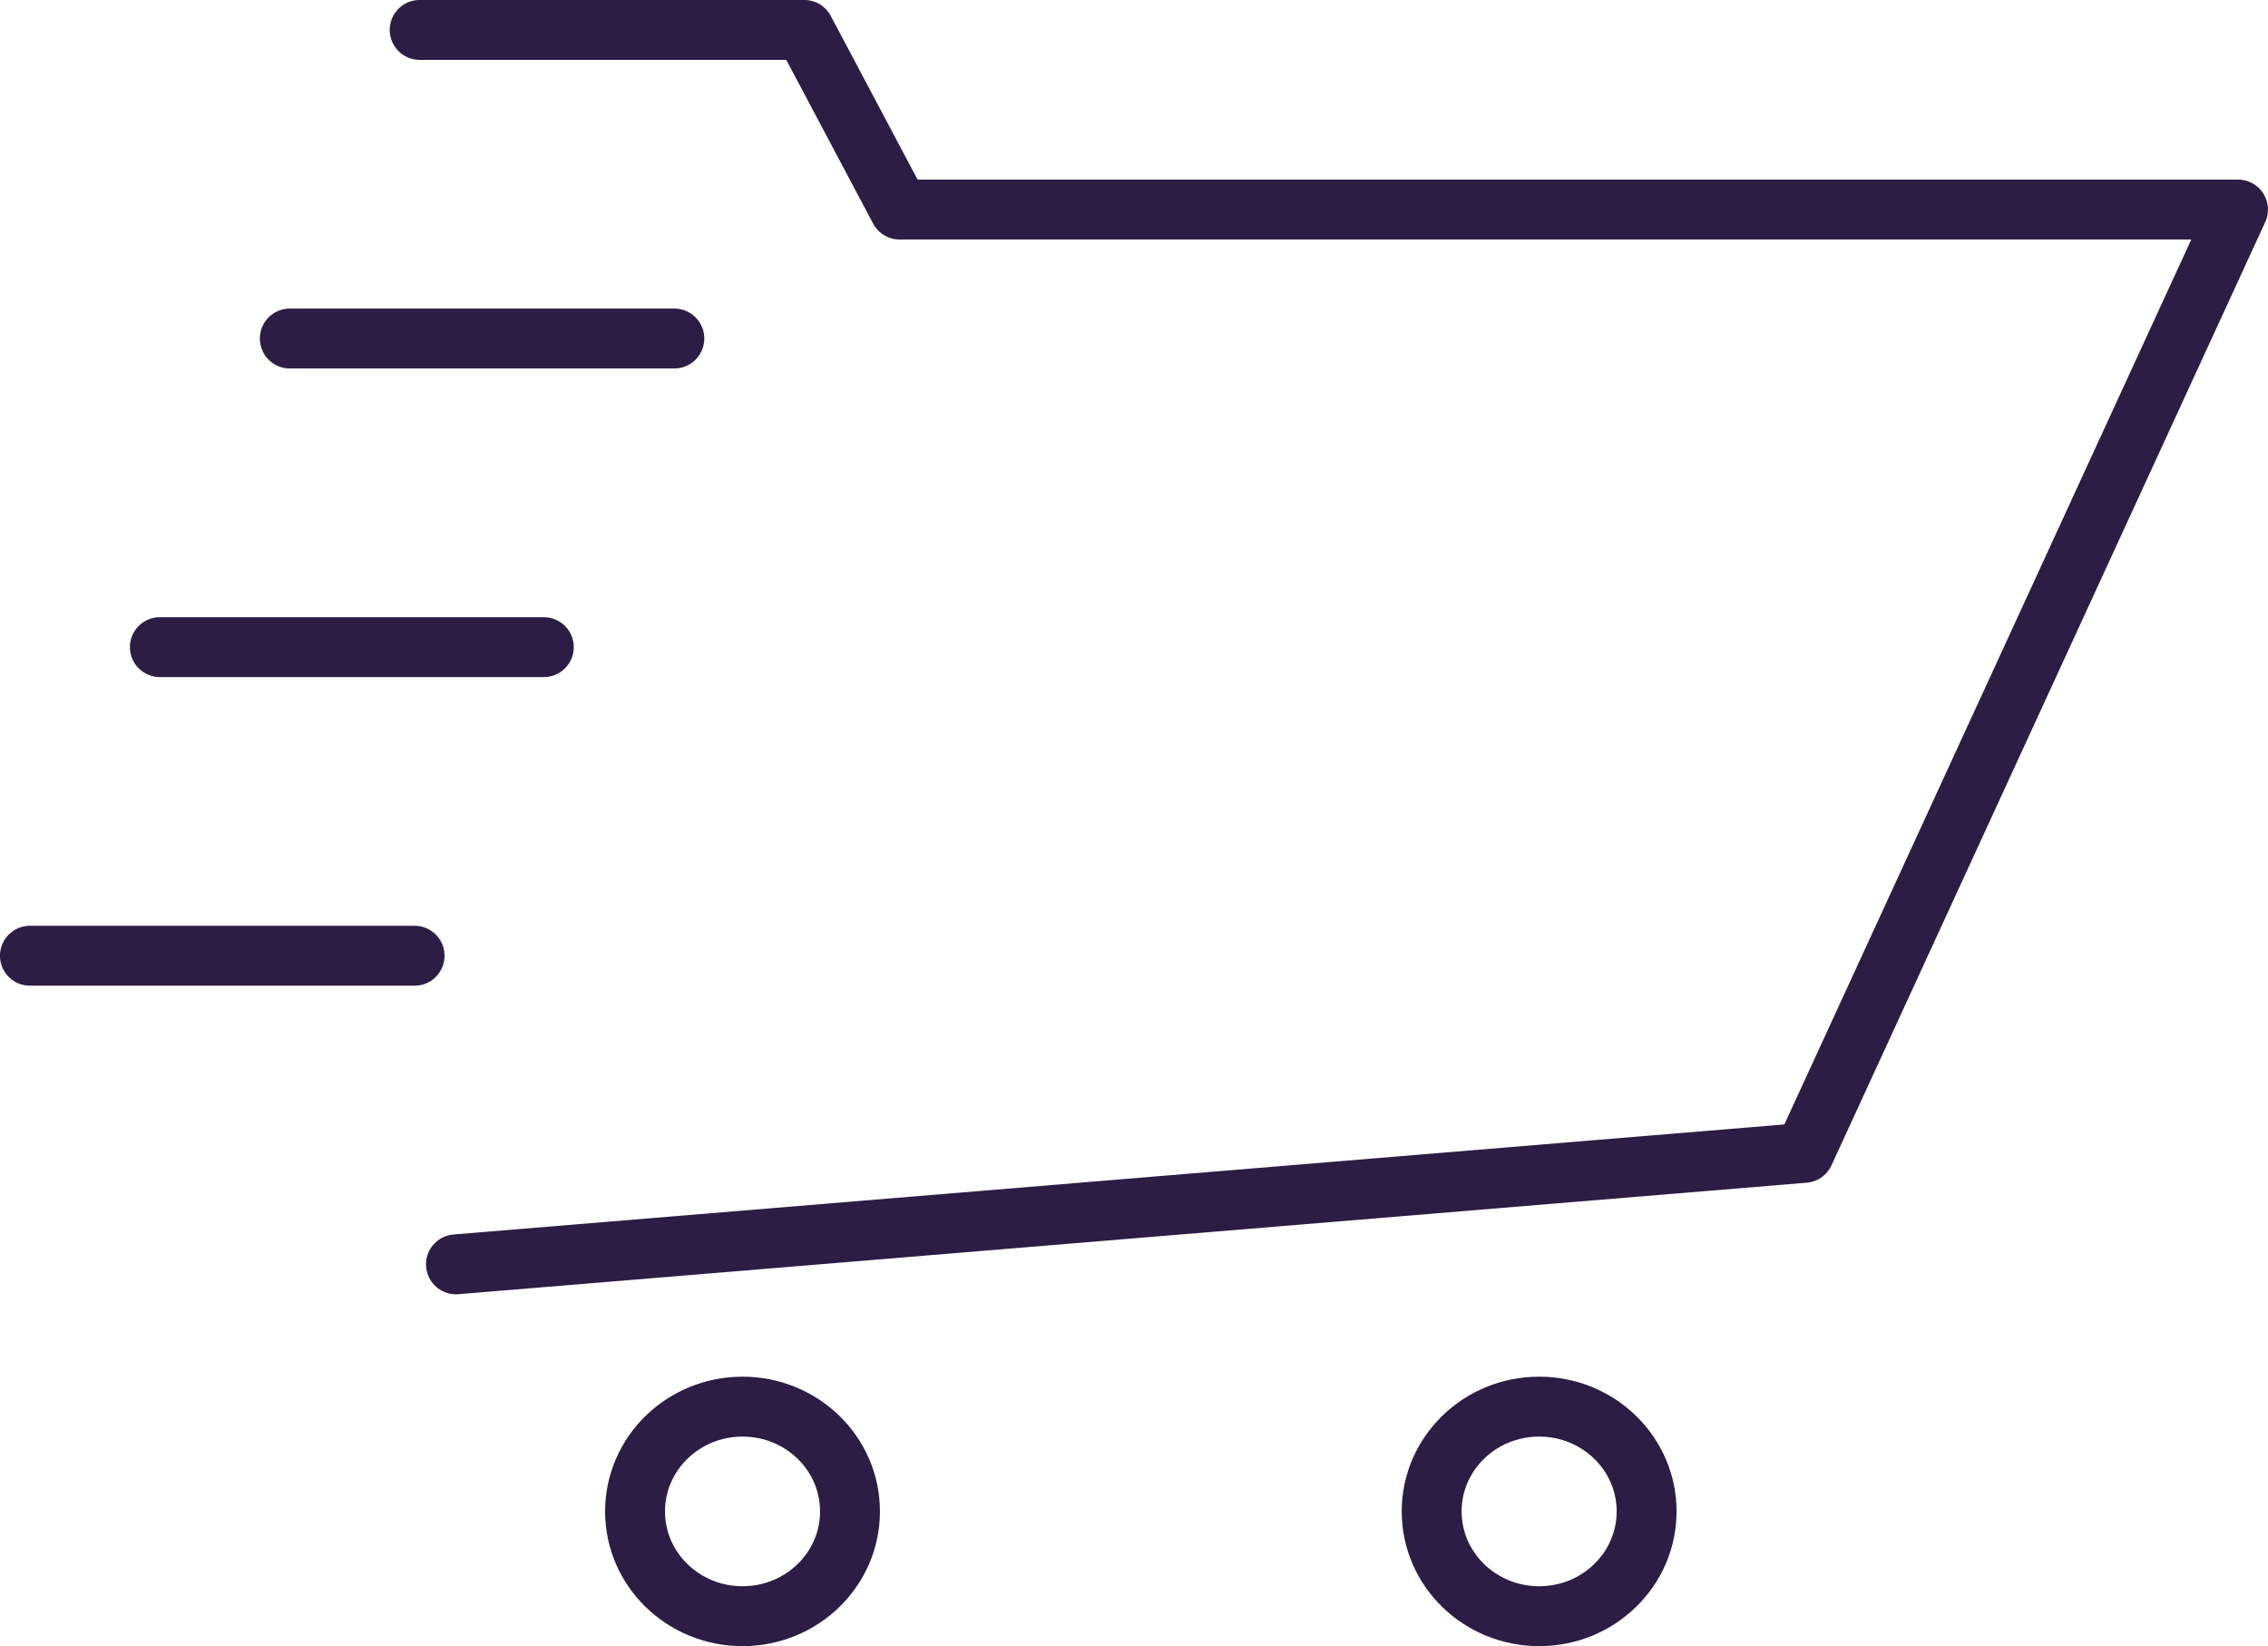
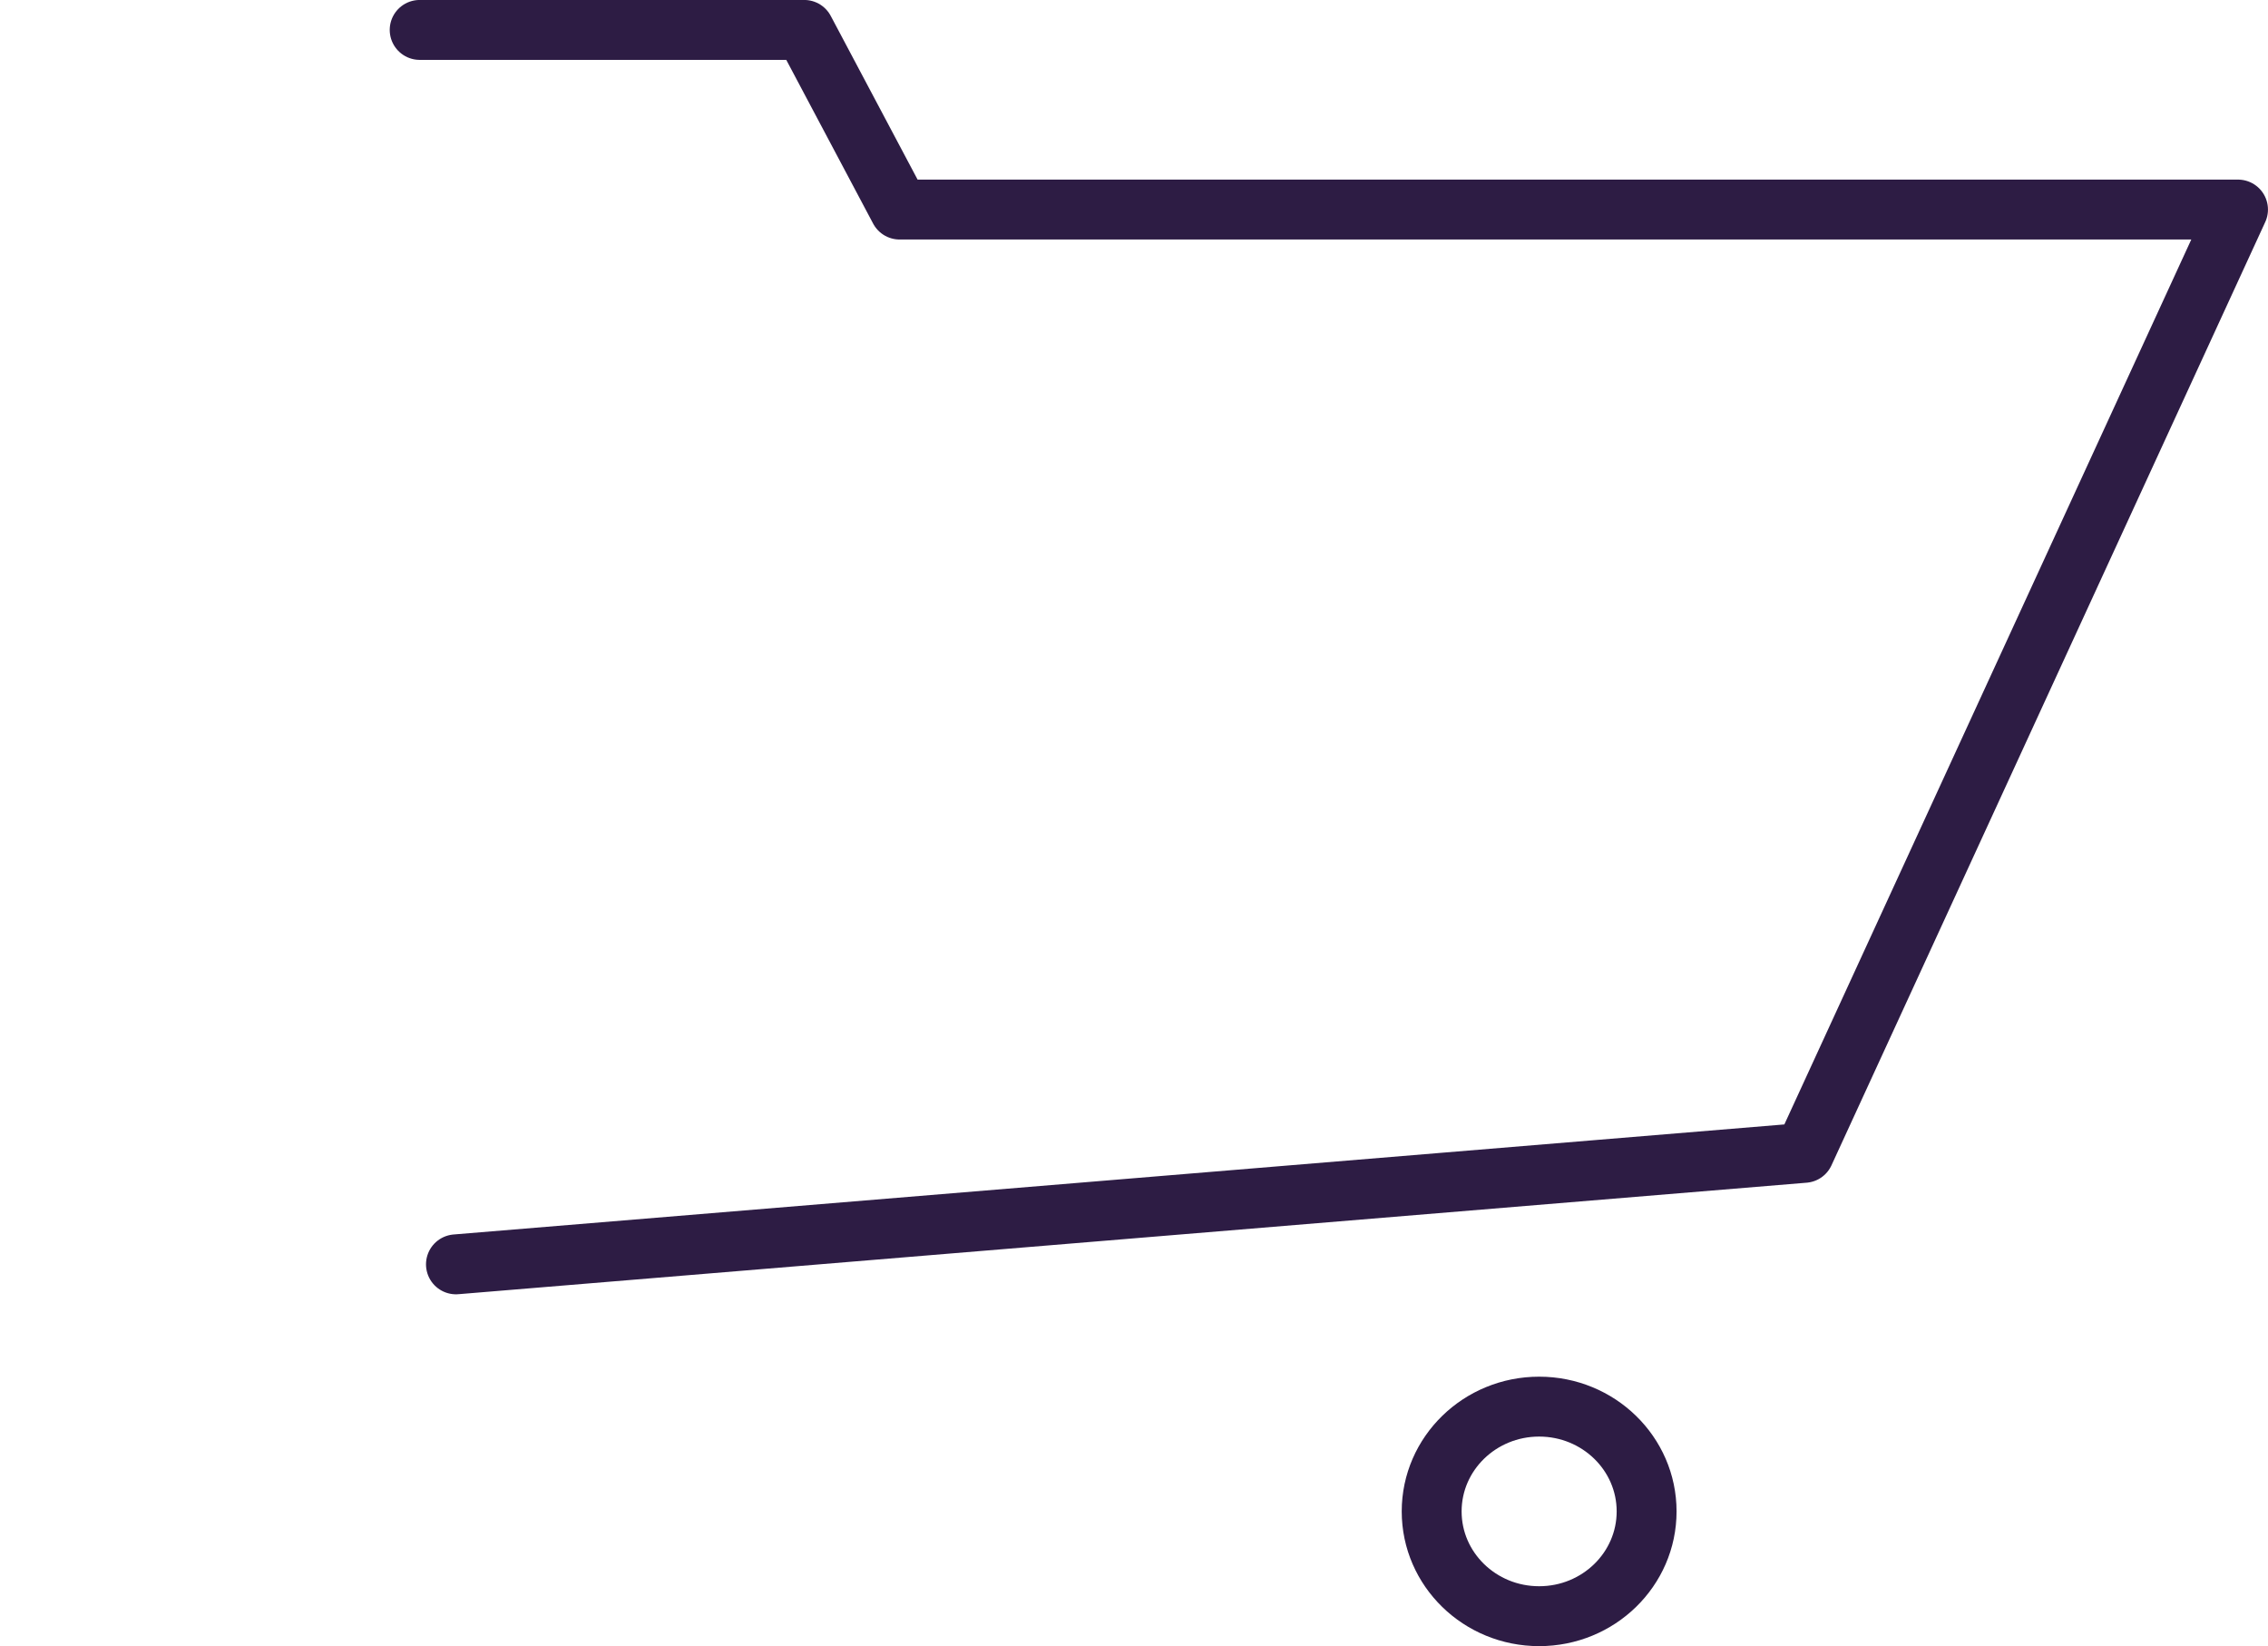
<svg xmlns="http://www.w3.org/2000/svg" width="31.696" height="23" fill="none" stroke="#2d1c44" stroke-width=".837">
-   <ellipse cx="10.377" cy="21.118" rx="1.502" ry="1.464" />
  <ellipse cx="21.51" cy="21.118" rx="1.502" ry="1.464" />
  <g stroke-linecap="round">
    <path d="M6.372 17.666l18.843-1.558 6.062-13.18H12.572L11.24.418H5.865" stroke-linejoin="round" />
-     <path d="M9.424 4.73H4.05M7.6 9.042H2.234m3.56 4.312H.418" />
  </g>
</svg>